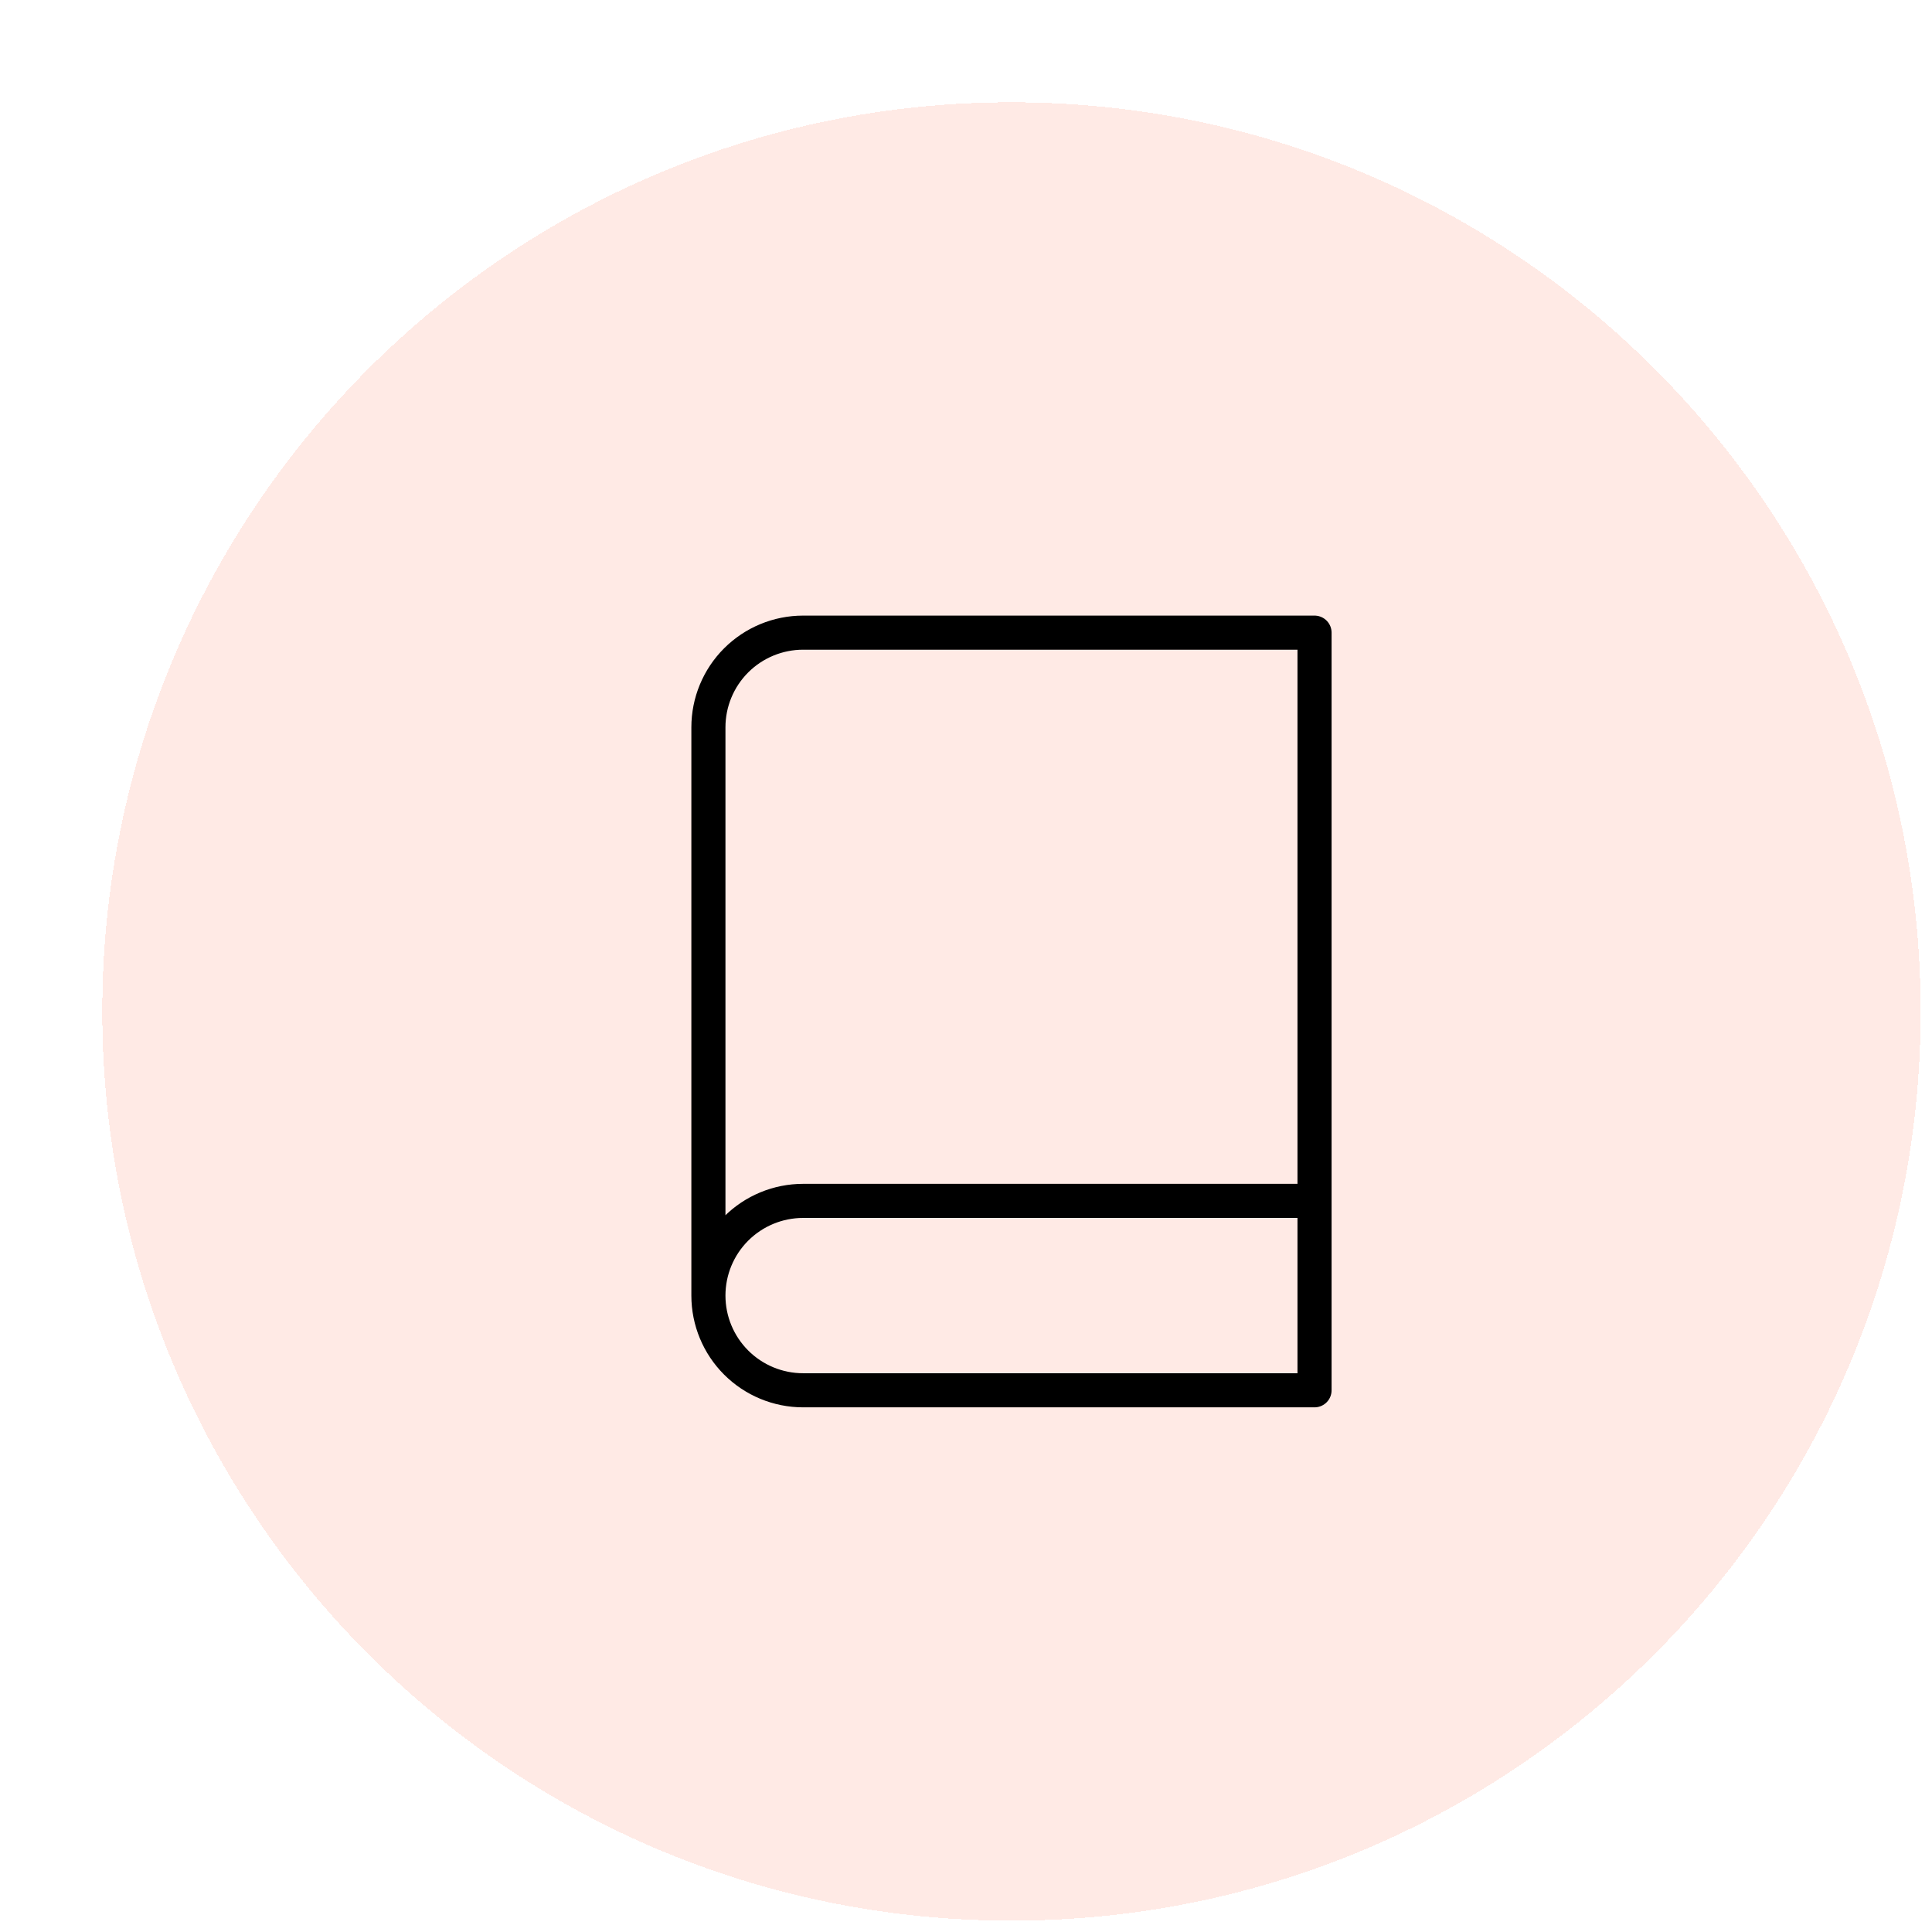
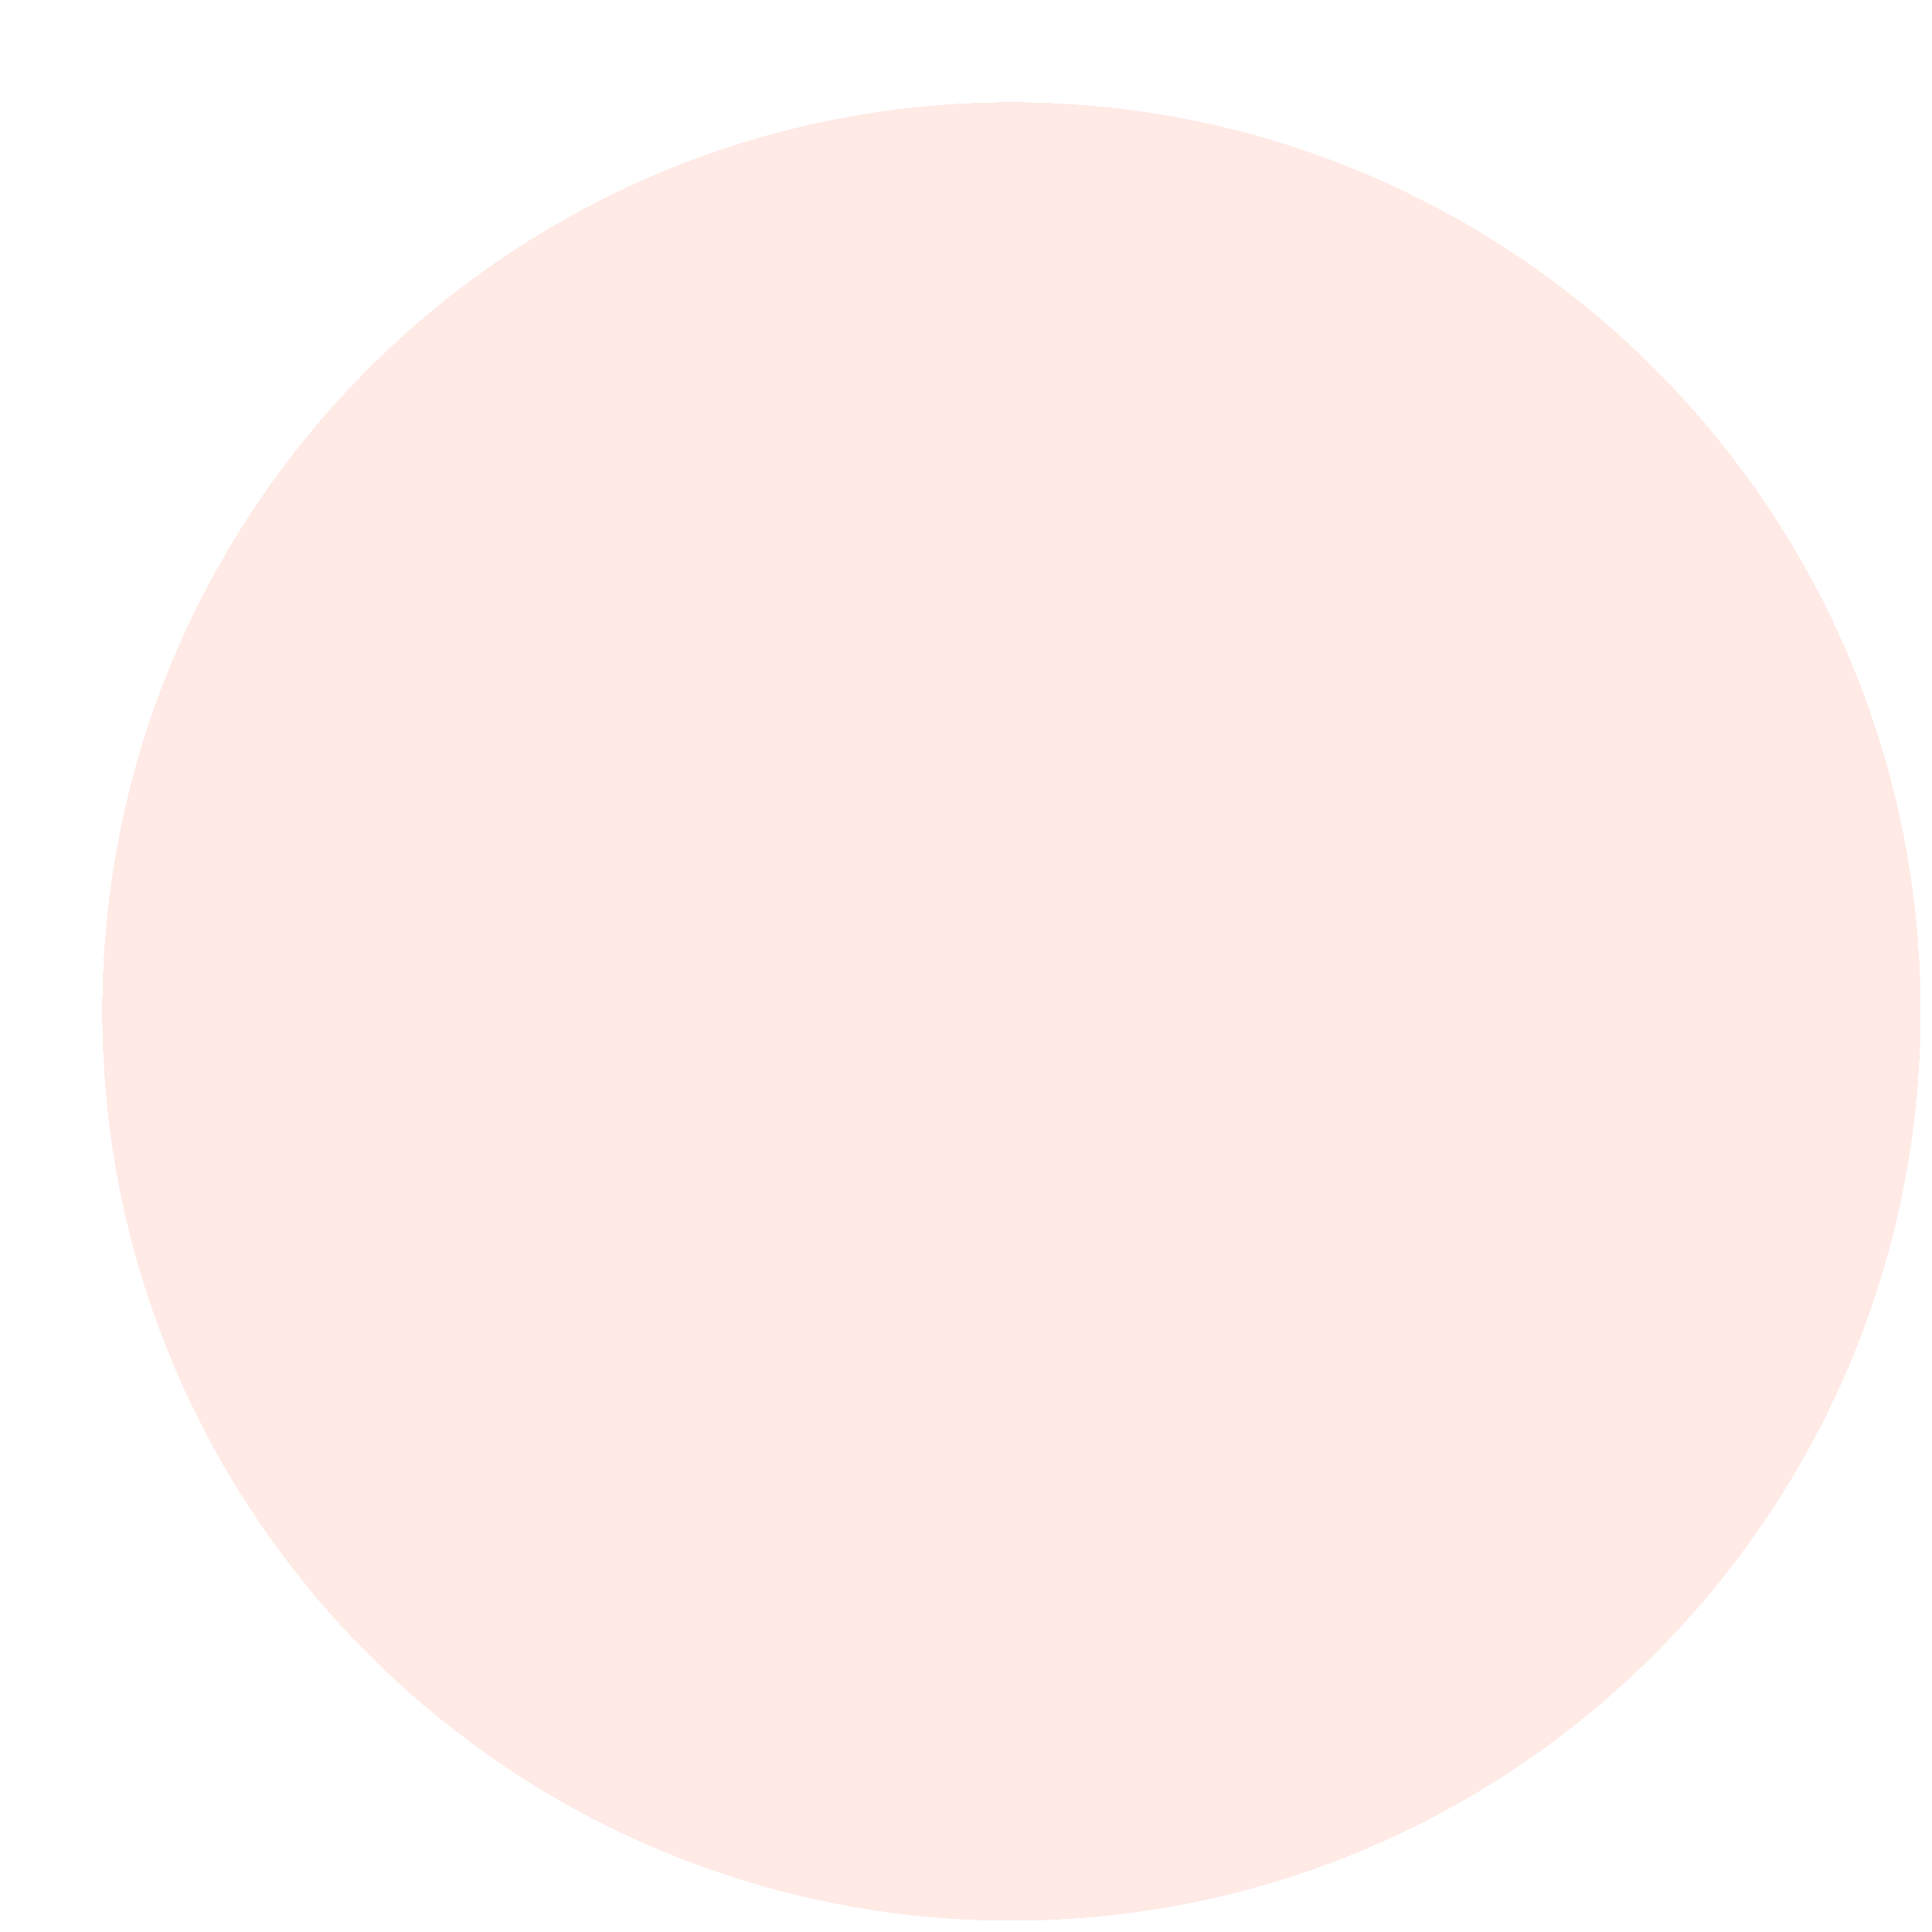
<svg xmlns="http://www.w3.org/2000/svg" width="85" height="85" viewBox="0 0 85 85" fill="none">
  <g filter="url(#filter0_d_769_927)">
    <path d="M0.5 40.5C0.5 18.409 18.409 0.5 40.5 0.5C62.591 0.5 80.5 18.409 80.5 40.5C80.5 62.591 62.591 80.5 40.5 80.5C18.409 80.5 0.5 62.591 0.5 40.5Z" fill="#FFEAE5" shape-rendering="crispEdges" />
-     <path d="M27.167 53C27.167 51.895 27.606 50.835 28.387 50.054C29.169 49.273 30.229 48.834 31.334 48.834H53.834M27.167 53C27.167 54.105 27.606 55.165 28.387 55.946C29.169 56.728 30.229 57.167 31.334 57.167H53.834V23.834H31.334C30.229 23.834 29.169 24.273 28.387 25.054C27.606 25.835 27.167 26.895 27.167 28V53Z" stroke="black" stroke-width="1.5" stroke-linecap="round" stroke-linejoin="round" />
  </g>
  <defs>
    <filter id="filter0_d_769_927" x="0.5" y="0.5" width="84" height="84" filterUnits="userSpaceOnUse" color-interpolation-filters="sRGB">
      <feFlood flood-opacity="0" result="BackgroundImageFix" />
      <feColorMatrix in="SourceAlpha" type="matrix" values="0 0 0 0 0 0 0 0 0 0 0 0 0 0 0 0 0 0 127 0" result="hardAlpha" />
      <feOffset dx="4" dy="4" />
      <feComposite in2="hardAlpha" operator="out" />
      <feColorMatrix type="matrix" values="0 0 0 0 0.972 0 0 0 0 0.852 0 0 0 0 0.823 0 0 0 1 0" />
      <feBlend mode="normal" in2="BackgroundImageFix" result="effect1_dropShadow_769_927" />
      <feBlend mode="normal" in="SourceGraphic" in2="effect1_dropShadow_769_927" result="shape" />
    </filter>
  </defs>
</svg>